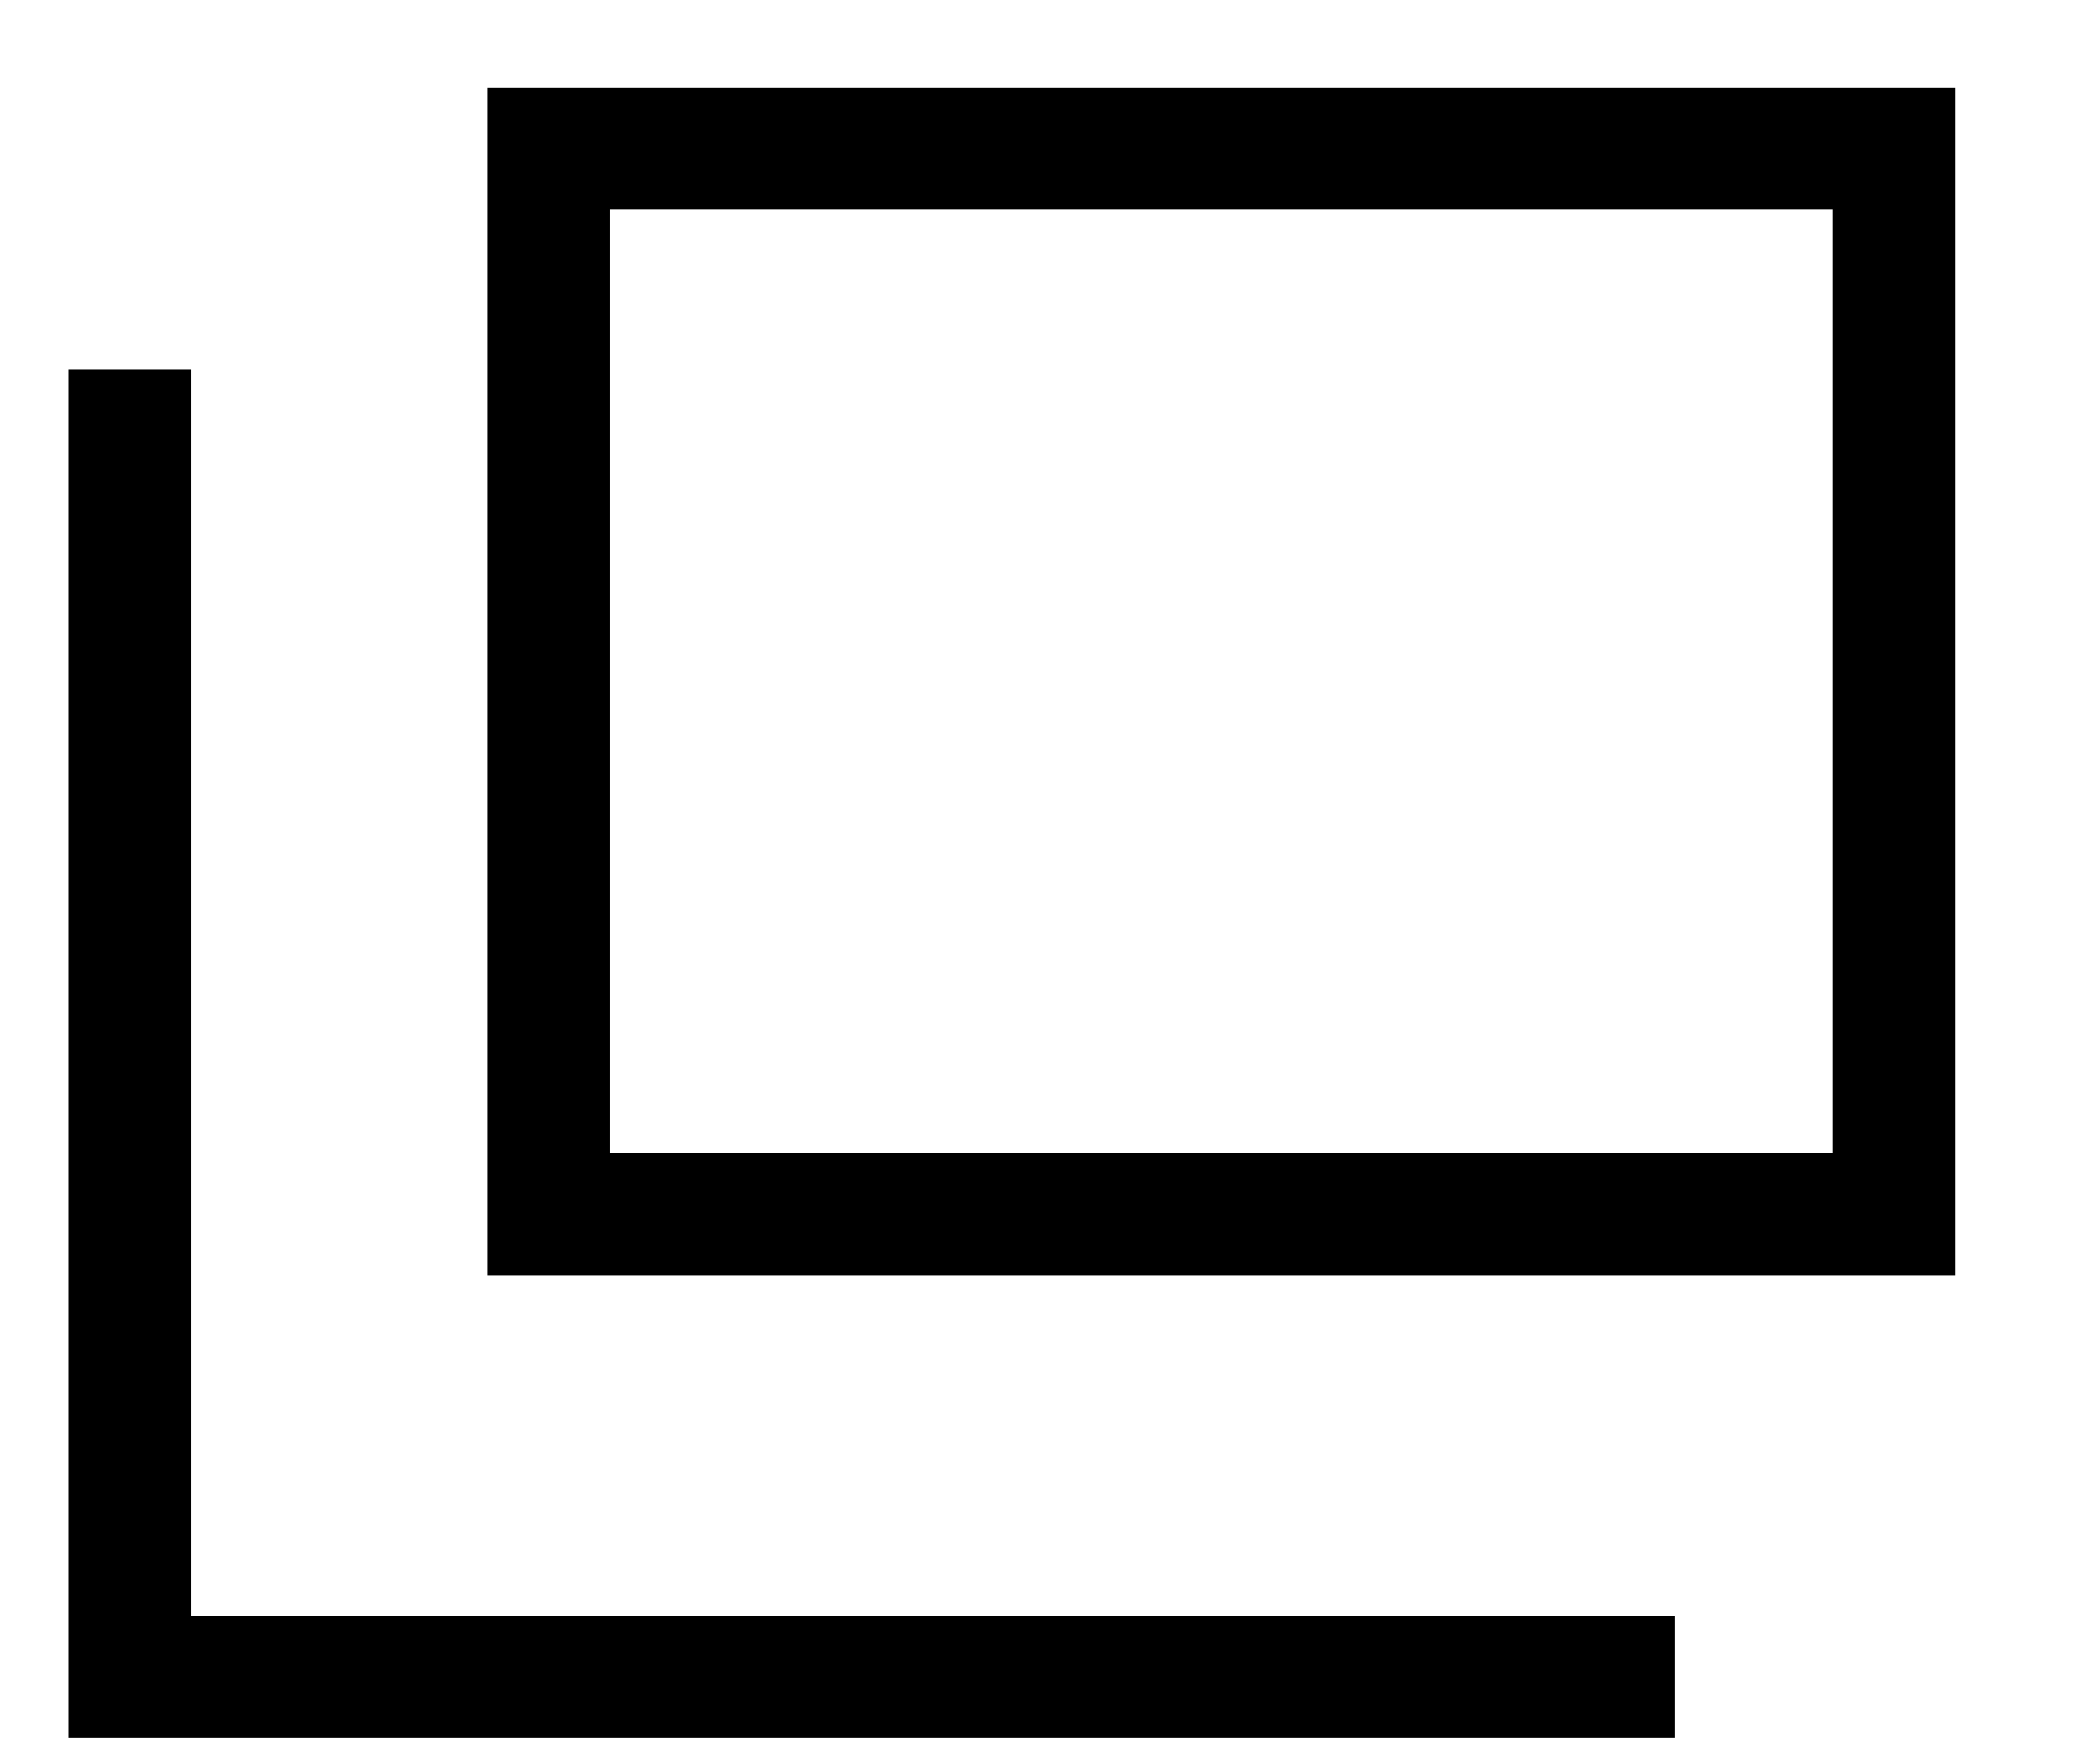
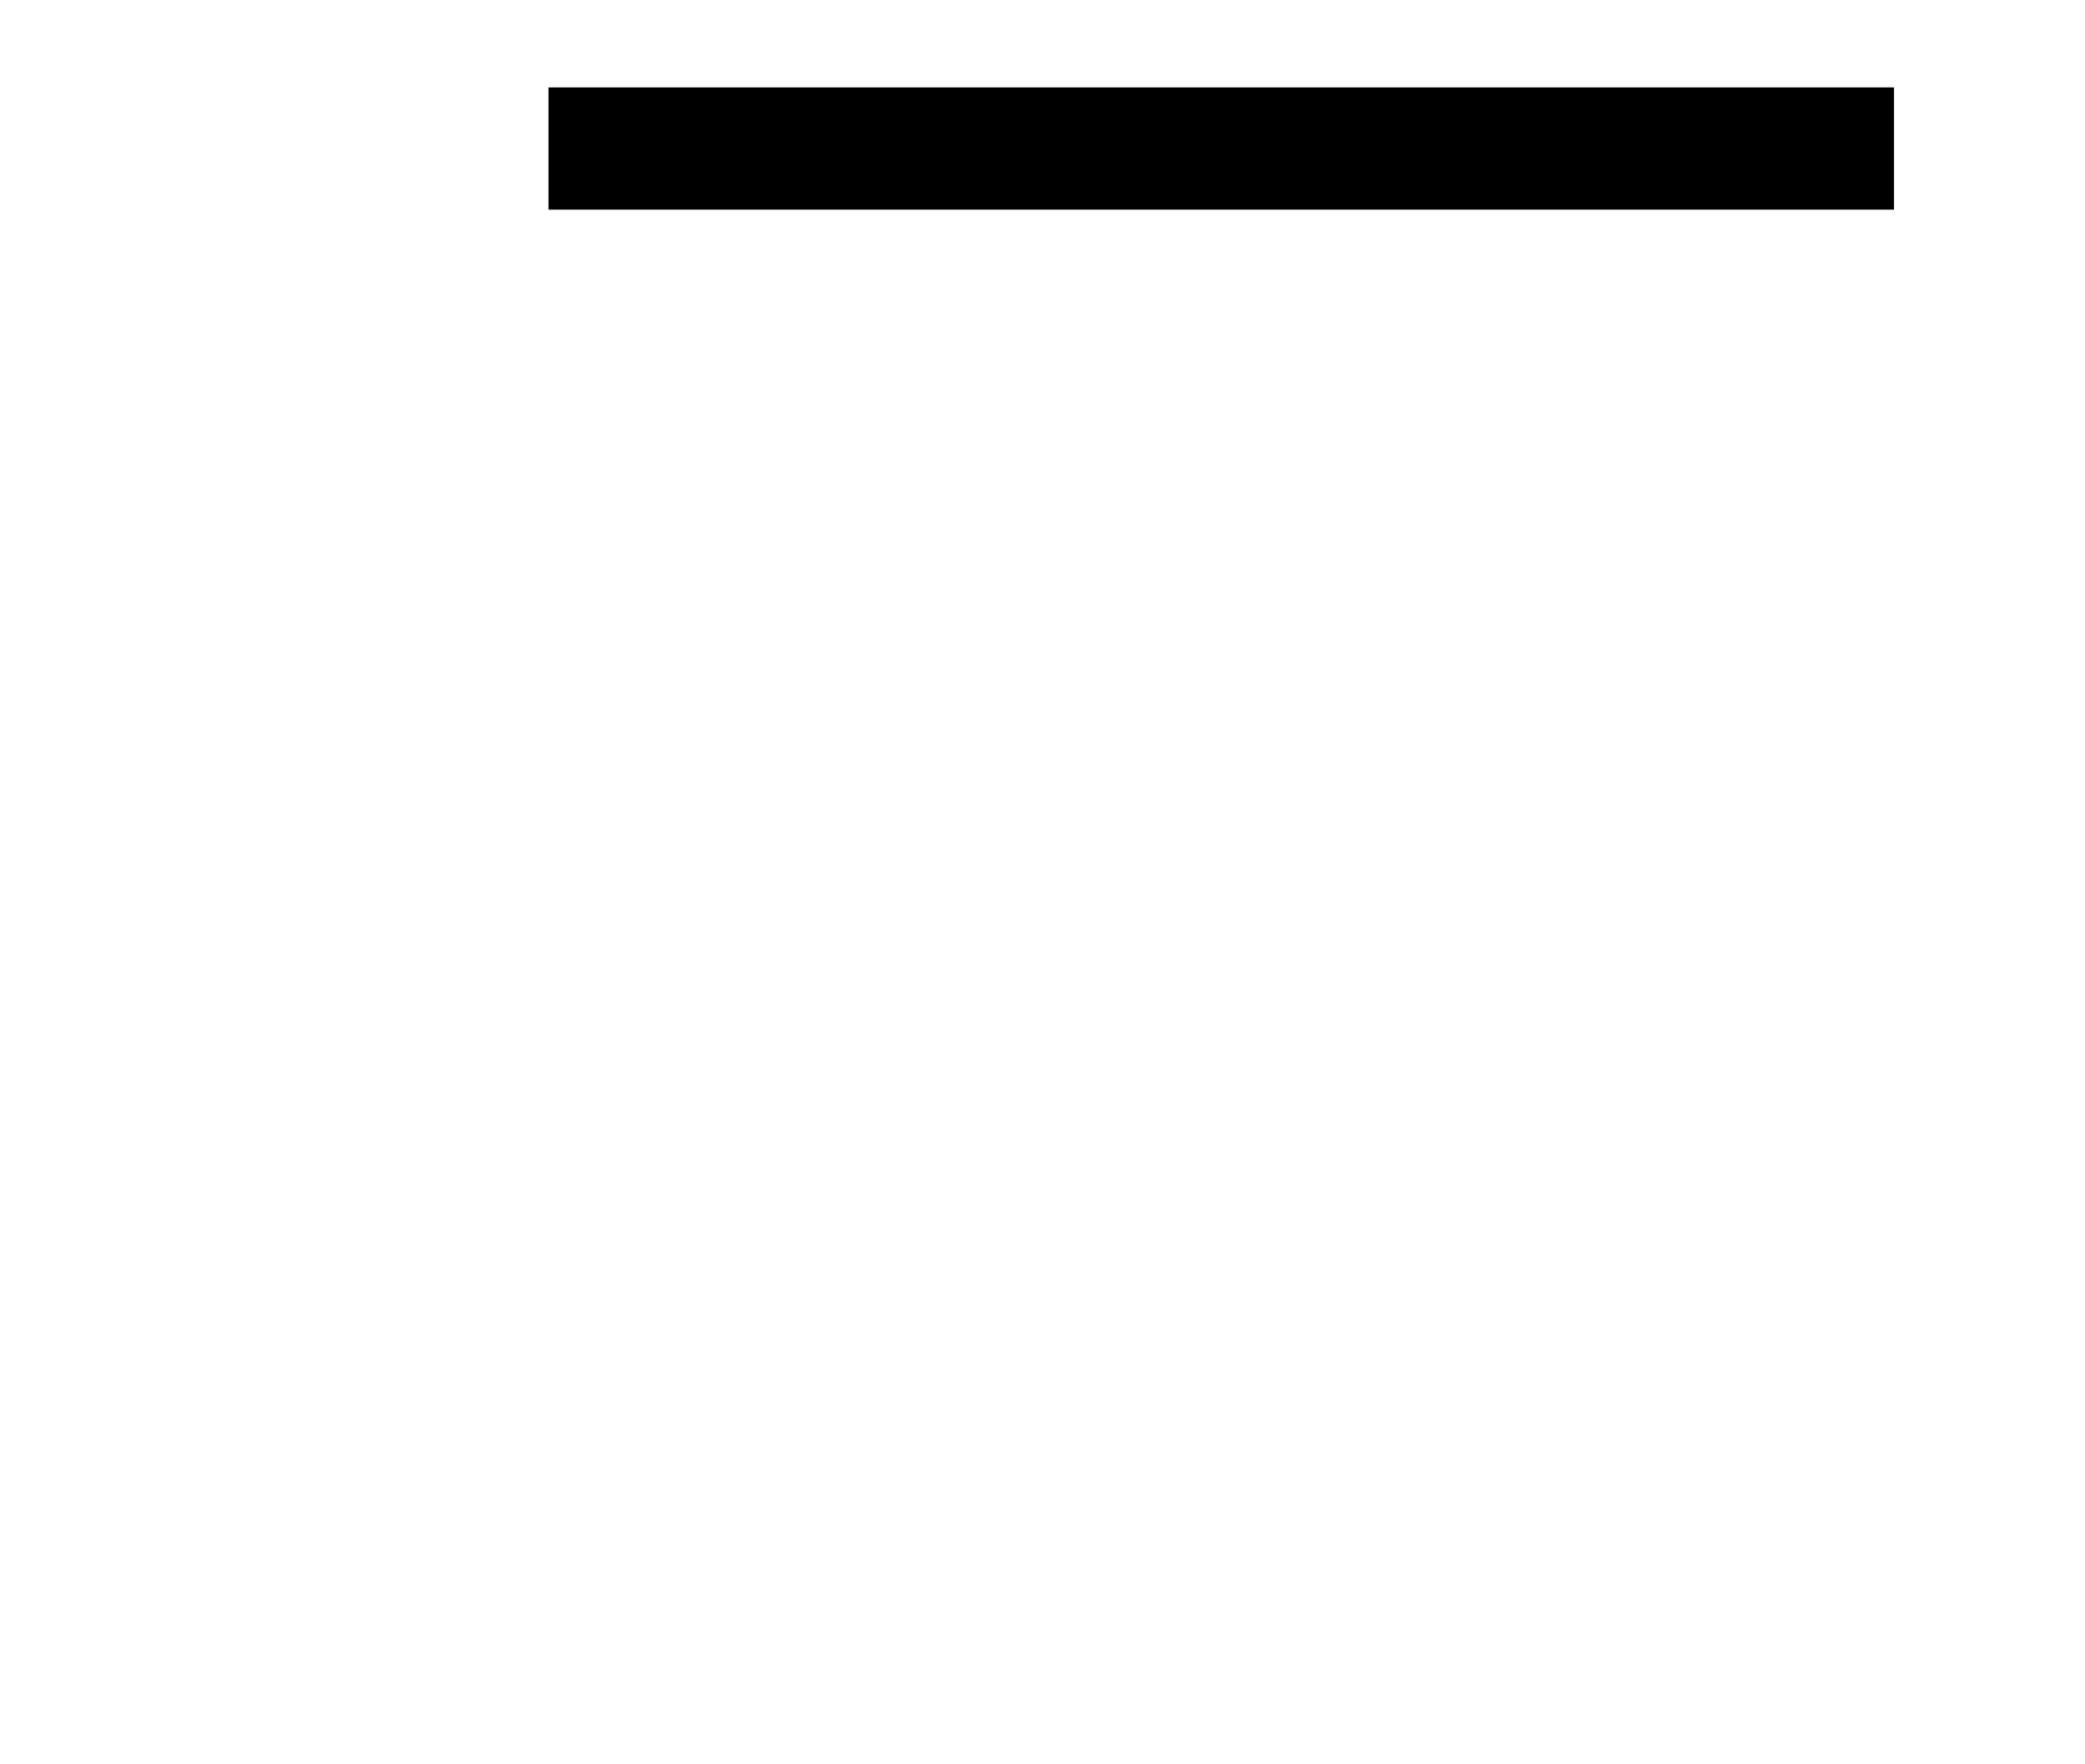
<svg xmlns="http://www.w3.org/2000/svg" width="13" height="11" viewBox="0 0 13 11" fill="none">
-   <path d="M0.81 2.306V10.455H10.441" stroke="black" stroke-width="0.762" />
-   <path d="M3.42 0.926H11.809V7.572H3.42V0.926Z" stroke="black" stroke-width="0.762" />
+   <path d="M3.42 0.926H11.809H3.42V0.926Z" stroke="black" stroke-width="0.762" />
</svg>